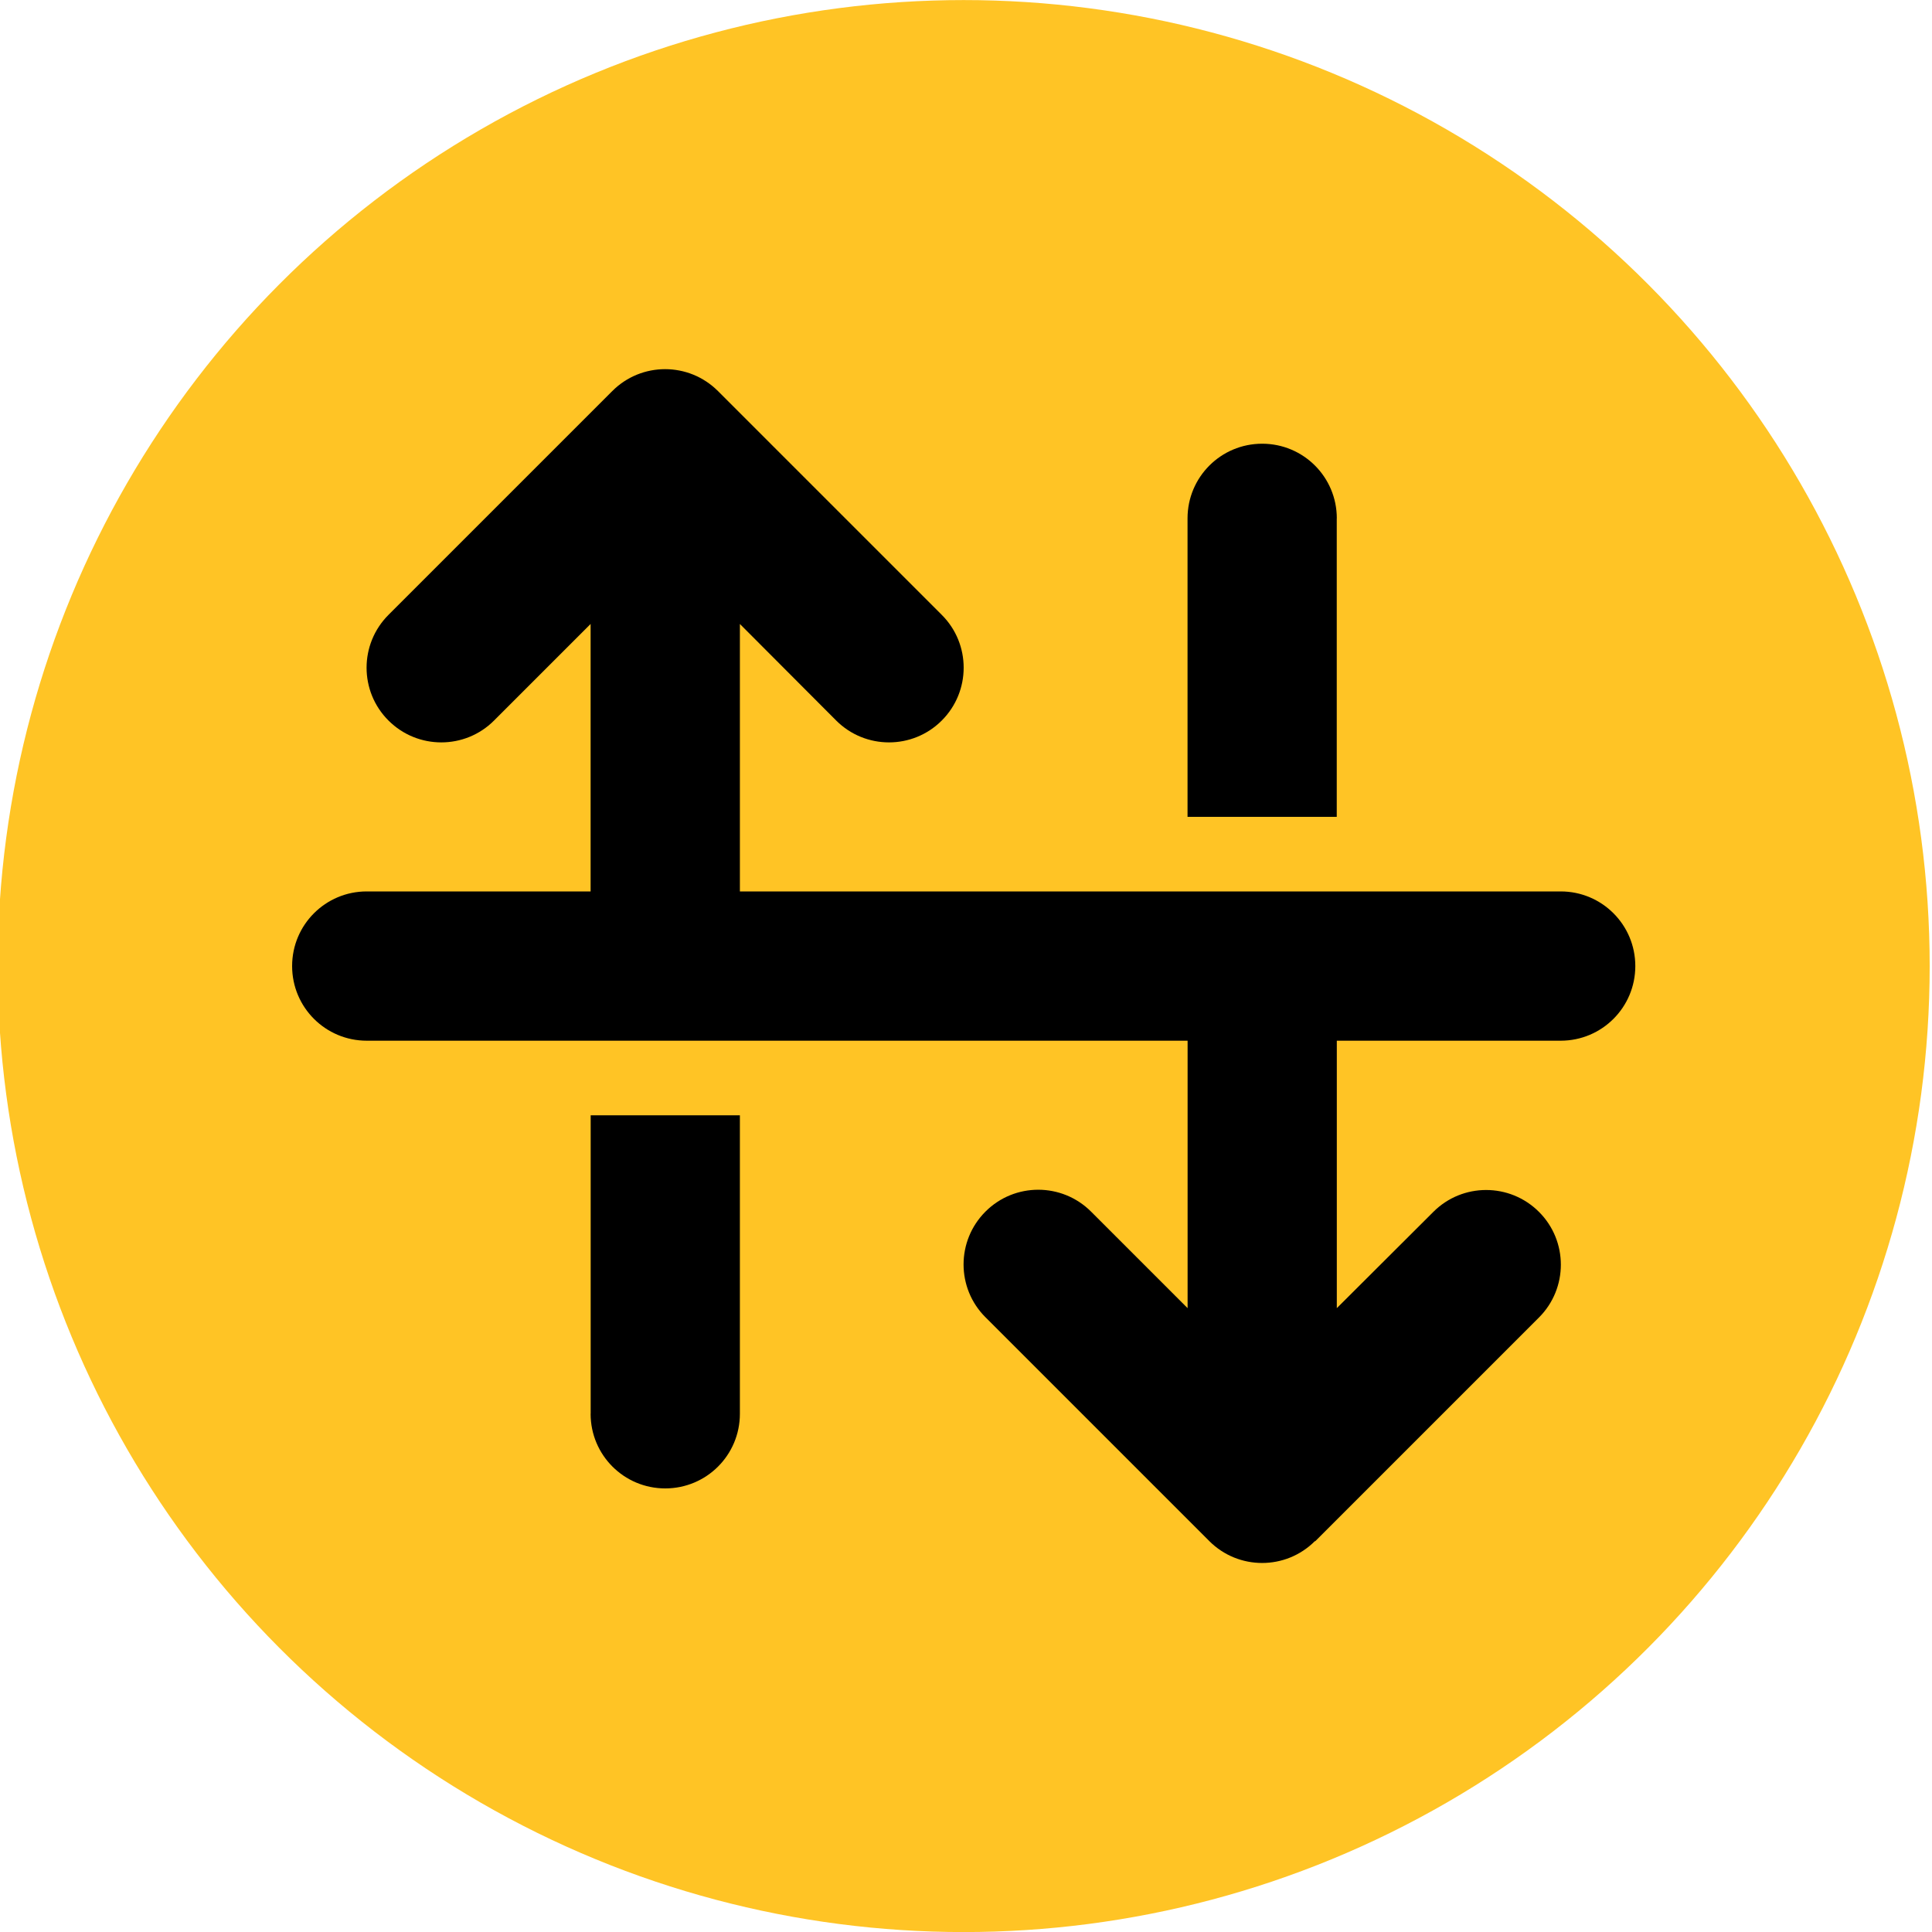
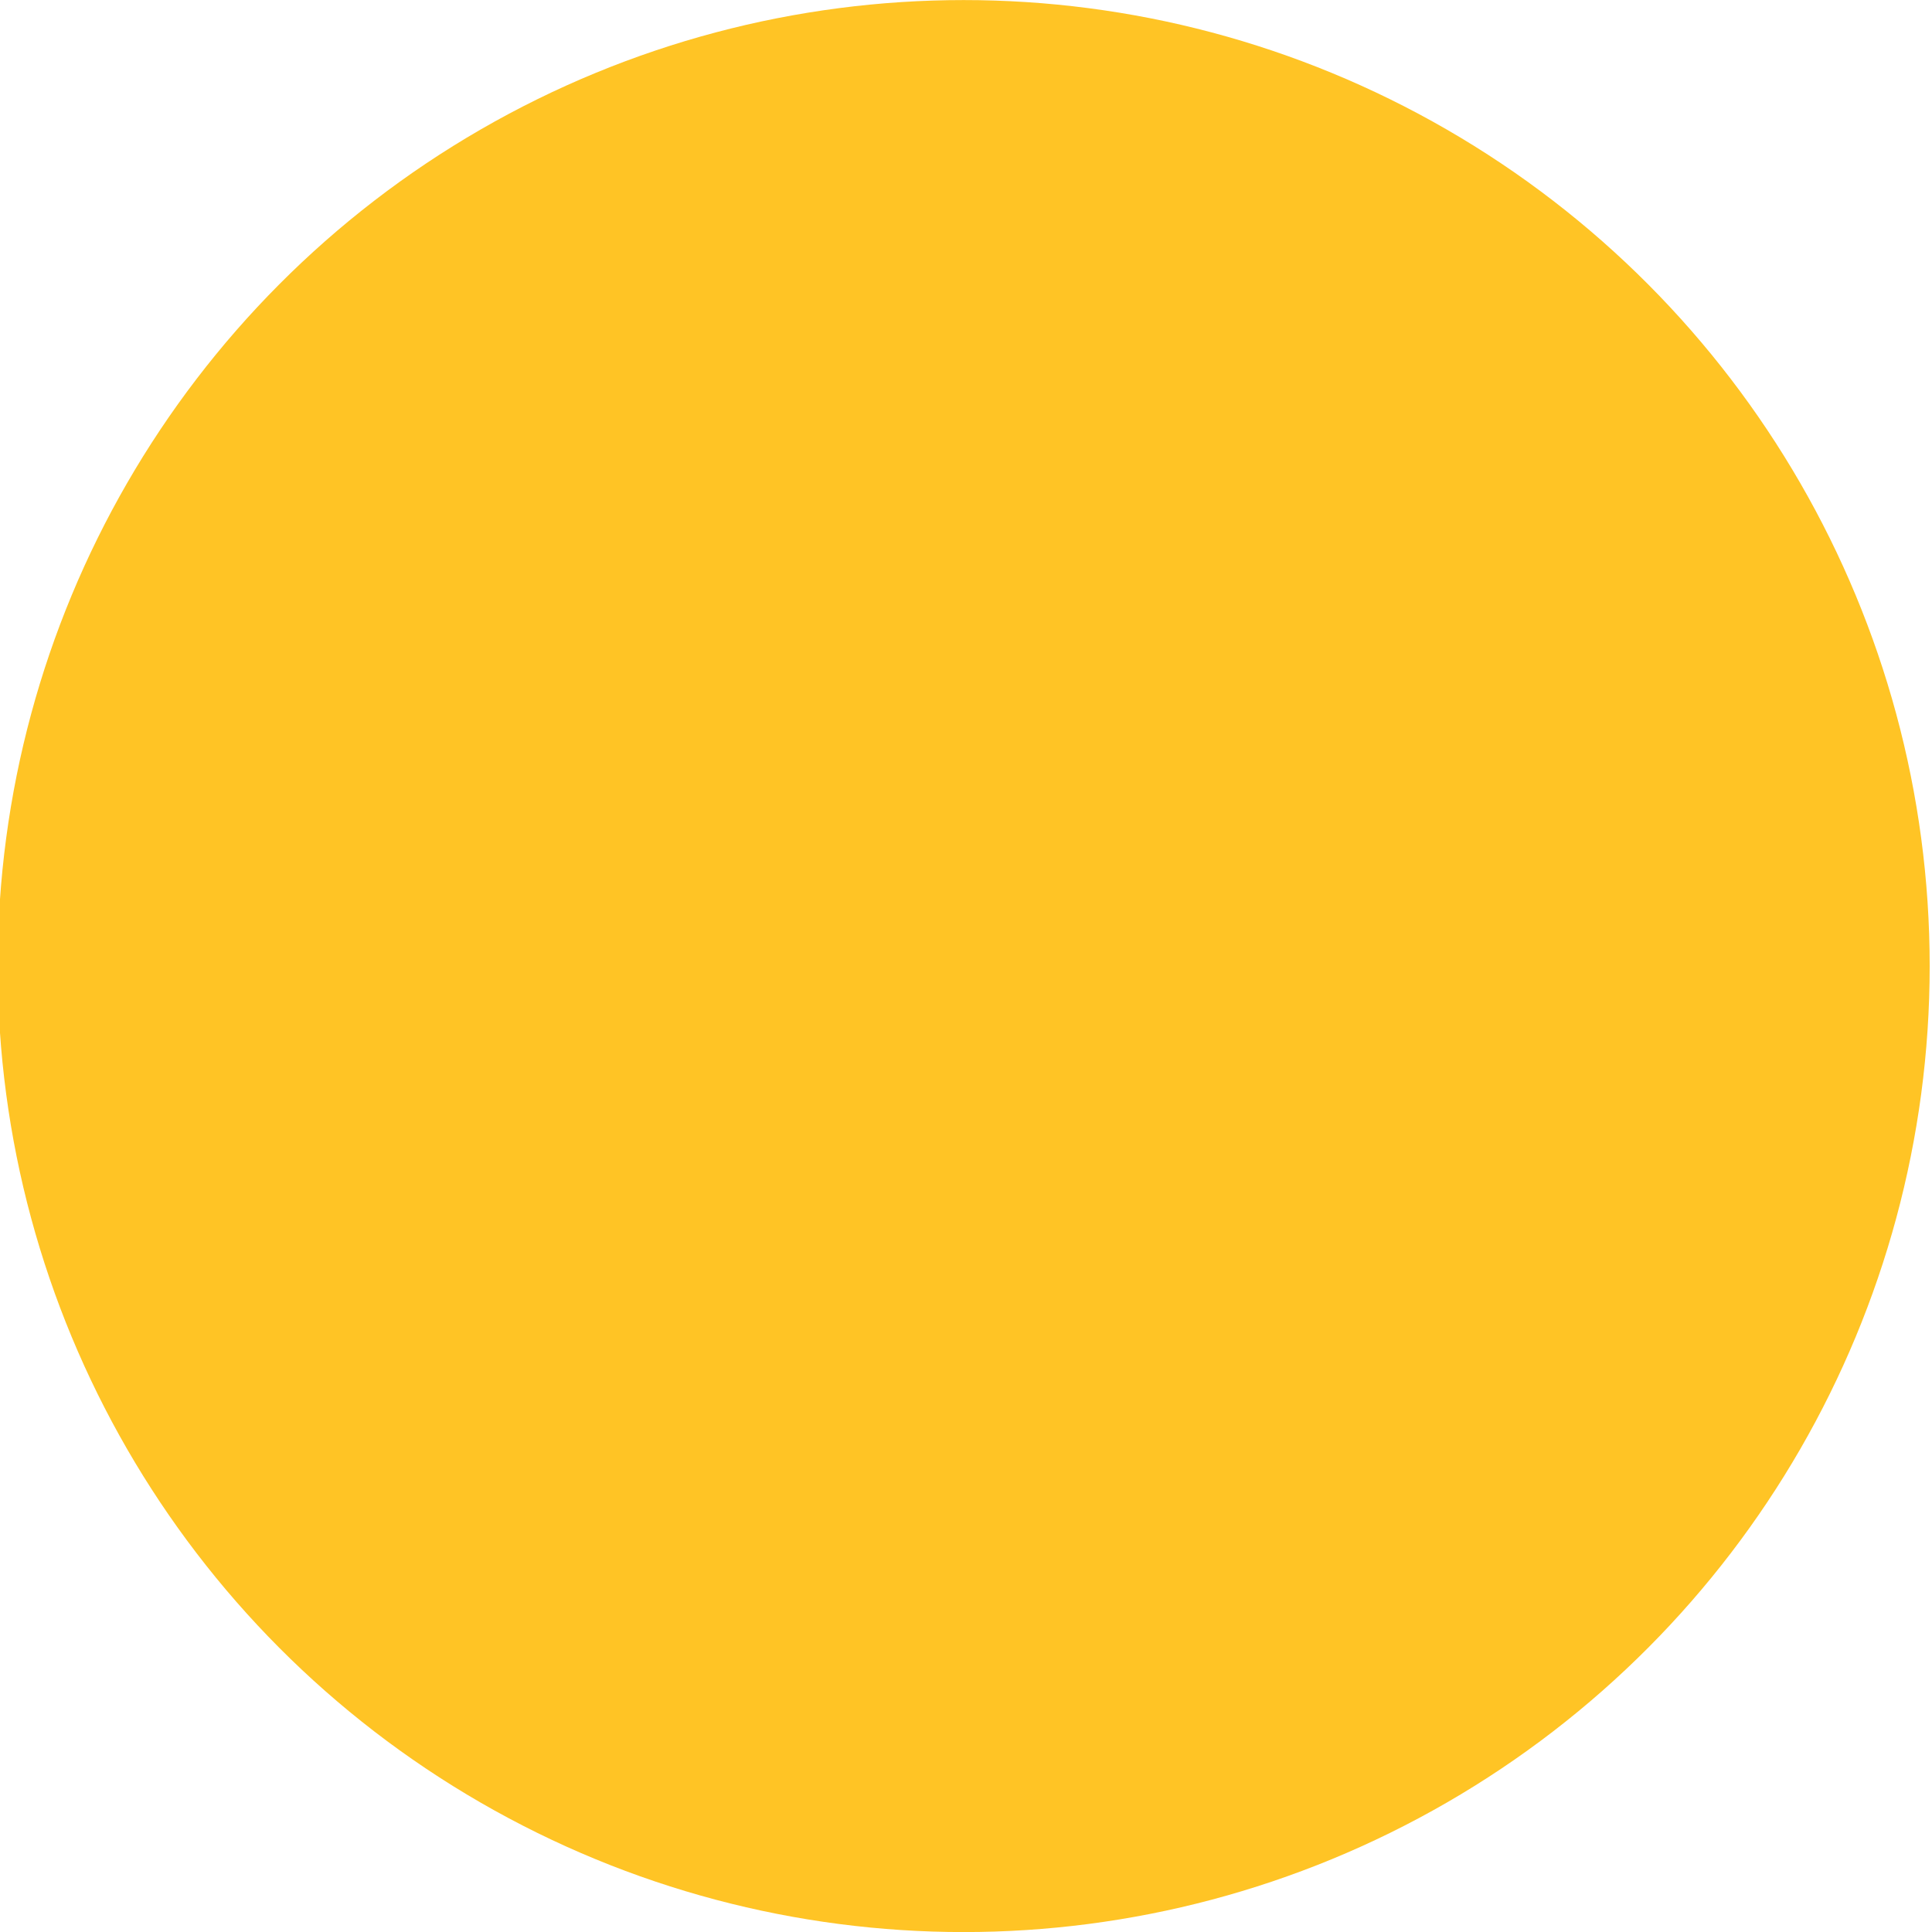
<svg xmlns="http://www.w3.org/2000/svg" id="Layer_1" version="1.1" viewBox="0 0 300 300">
  <defs>
    <style>
      .st0 {
        fill: #ffc425;
      }
    </style>
  </defs>
  <circle class="st0" cx="149.64" cy="150.01" r="150" />
-   <path d="M204.21,239.34l34.76-34.76c4.53-4.53,4.53-11.88,0-16.4-4.53-4.53-11.88-4.53-16.4,0l-14.99,14.95v-41.53h34.76c6.41,0,11.59-5.18,11.59-11.59s-5.18-11.59-11.59-11.59h-34.76s-23.17,0-23.17,0h-69.52v-41.53s14.95,14.99,14.95,14.99c4.53,4.53,11.88,4.53,16.4,0,4.53-4.53,4.53-11.88,0-16.4l-34.76-34.76c-4.53-4.53-11.88-4.53-16.4,0l-34.76,34.76c-4.53,4.53-4.53,11.88,0,16.4,4.53,4.53,11.88,4.53,16.4,0l14.99-14.99v41.53h-34.76c-6.41,0-11.59,5.18-11.59,11.59s5.18,11.59,11.59,11.59h127.46v41.53s-14.99-14.99-14.99-14.99c-4.53-4.53-11.88-4.53-16.4,0-4.53,4.53-4.53,11.88,0,16.4l34.76,34.76c4.53,4.53,11.88,4.53,16.4,0l.04.04ZM207.58,80.49c0-6.41-5.18-11.59-11.59-11.59s-11.59,5.18-11.59,11.59v46.35s23.17,0,23.17,0v-46.35ZM91.71,219.53c0,6.41,5.18,11.59,11.59,11.59s11.59-5.18,11.59-11.59v-46.35s-23.17,0-23.17,0v46.35Z" />
</svg>